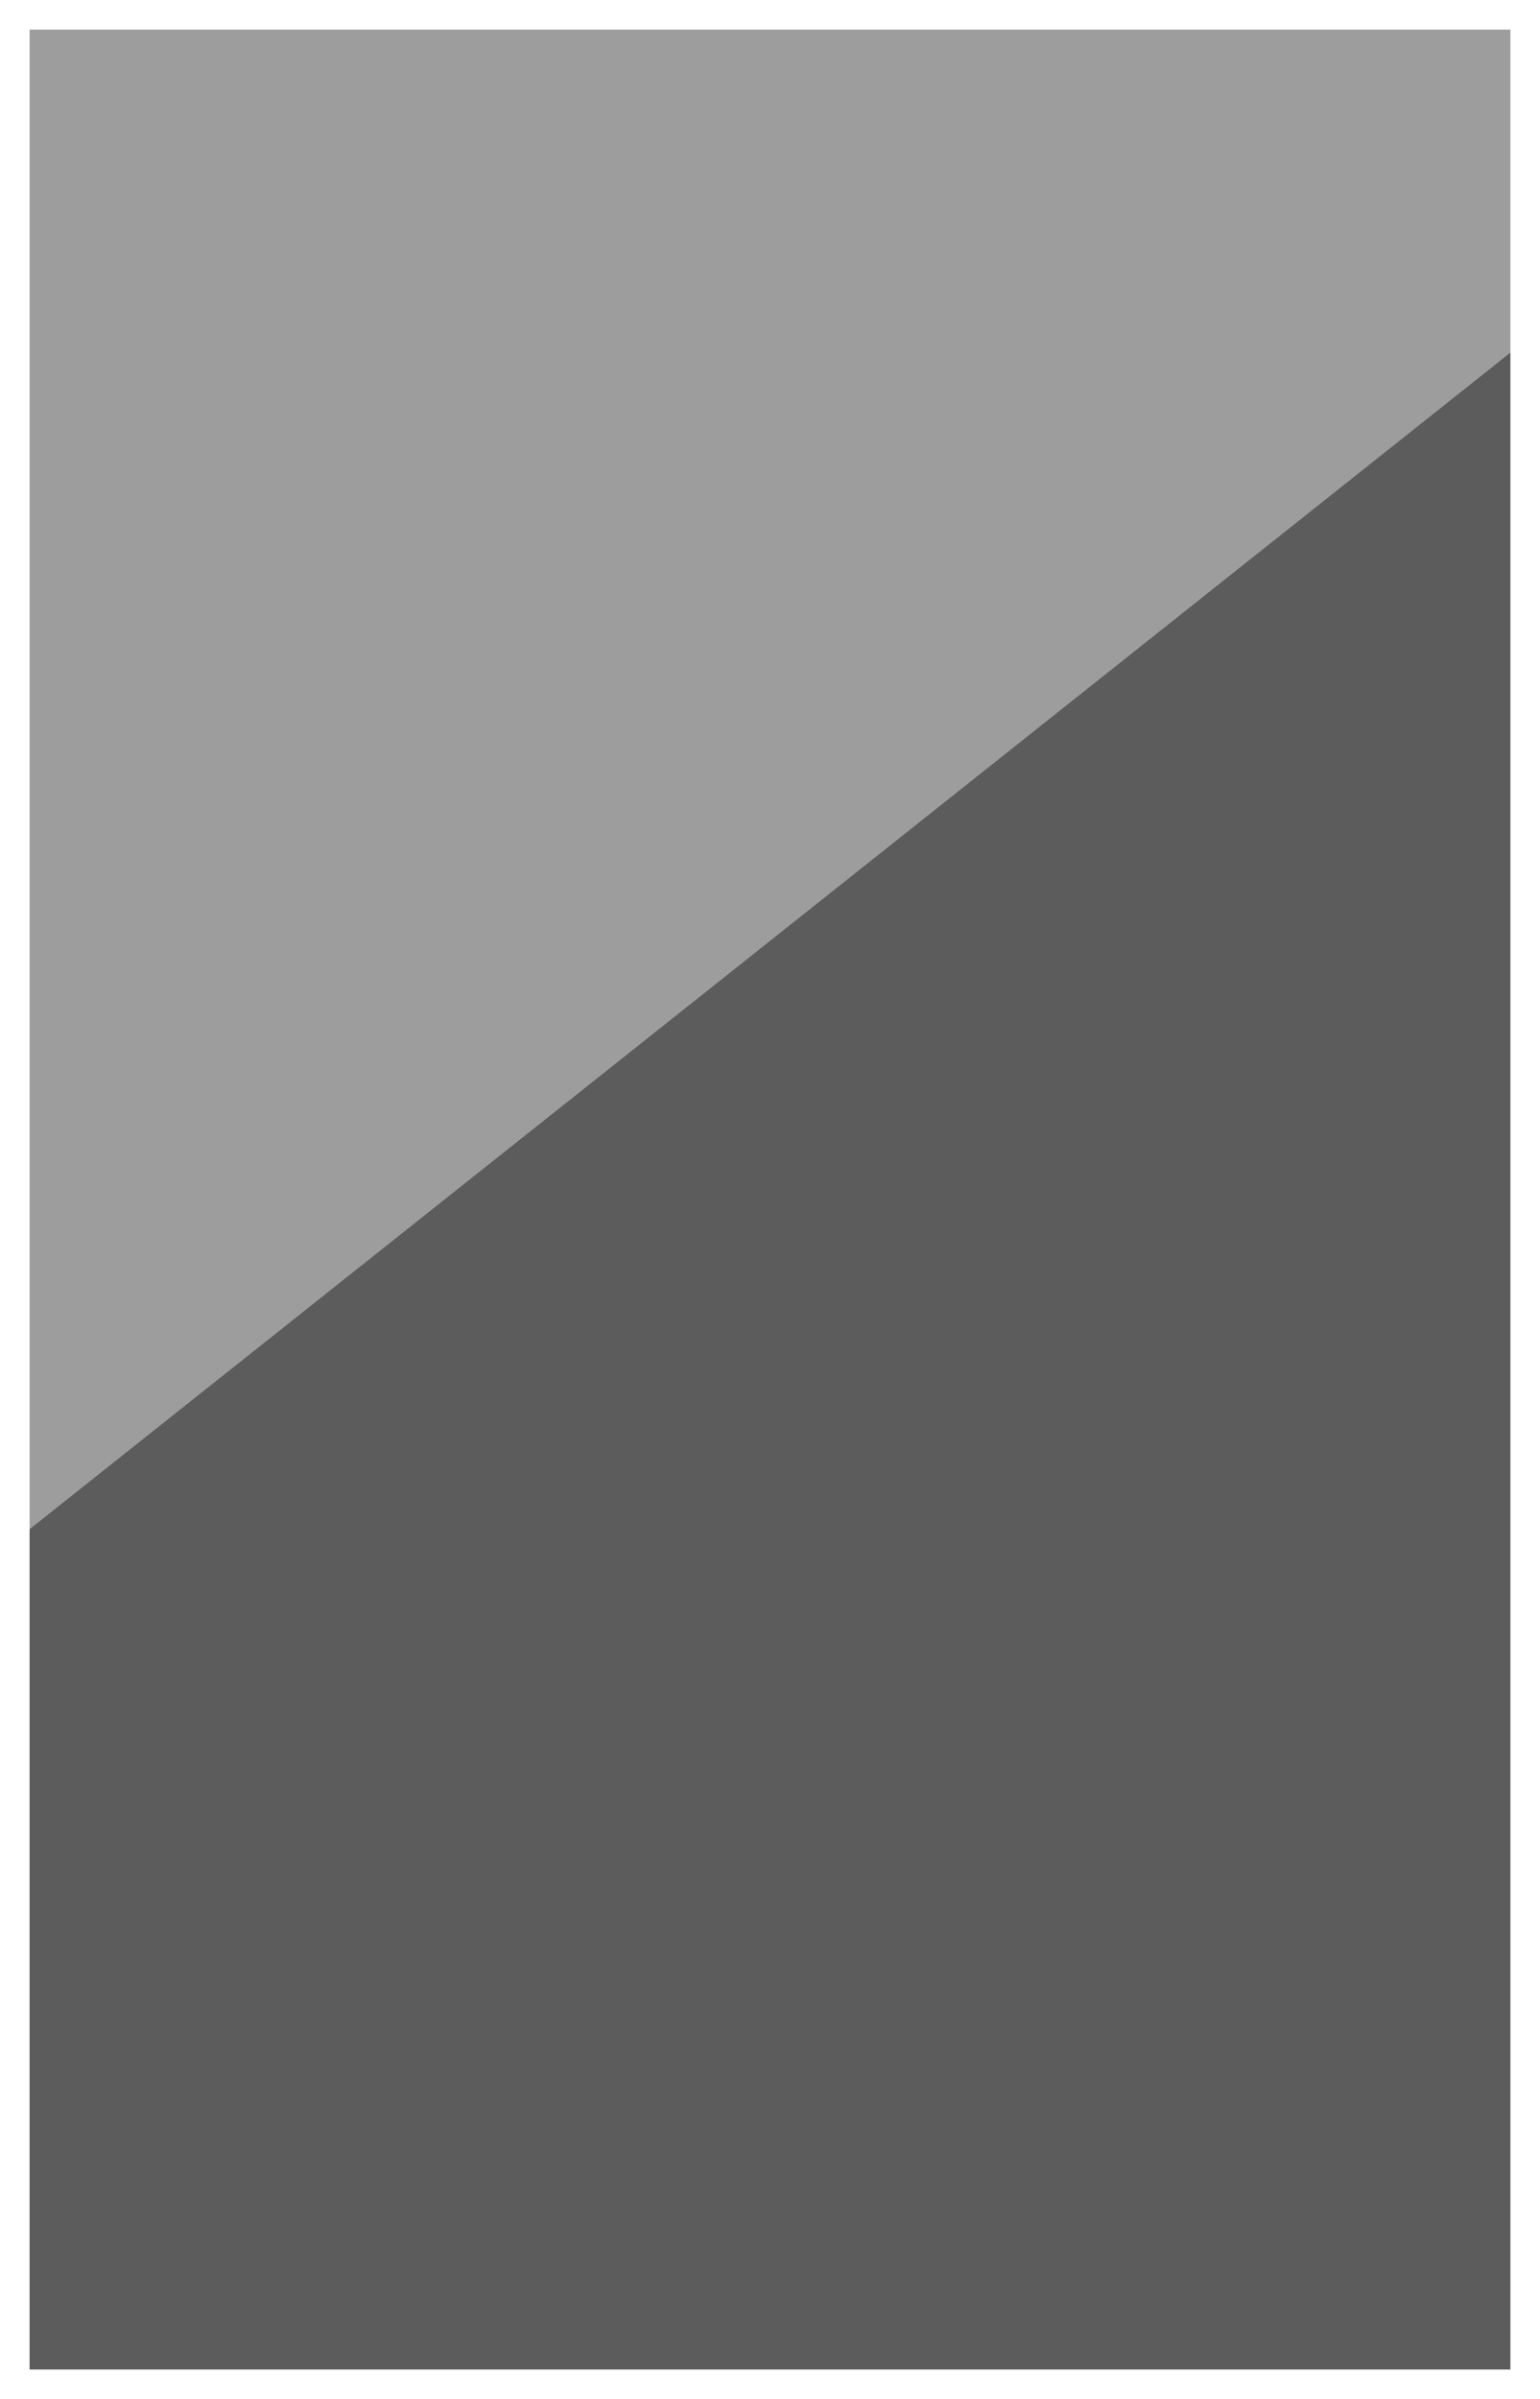
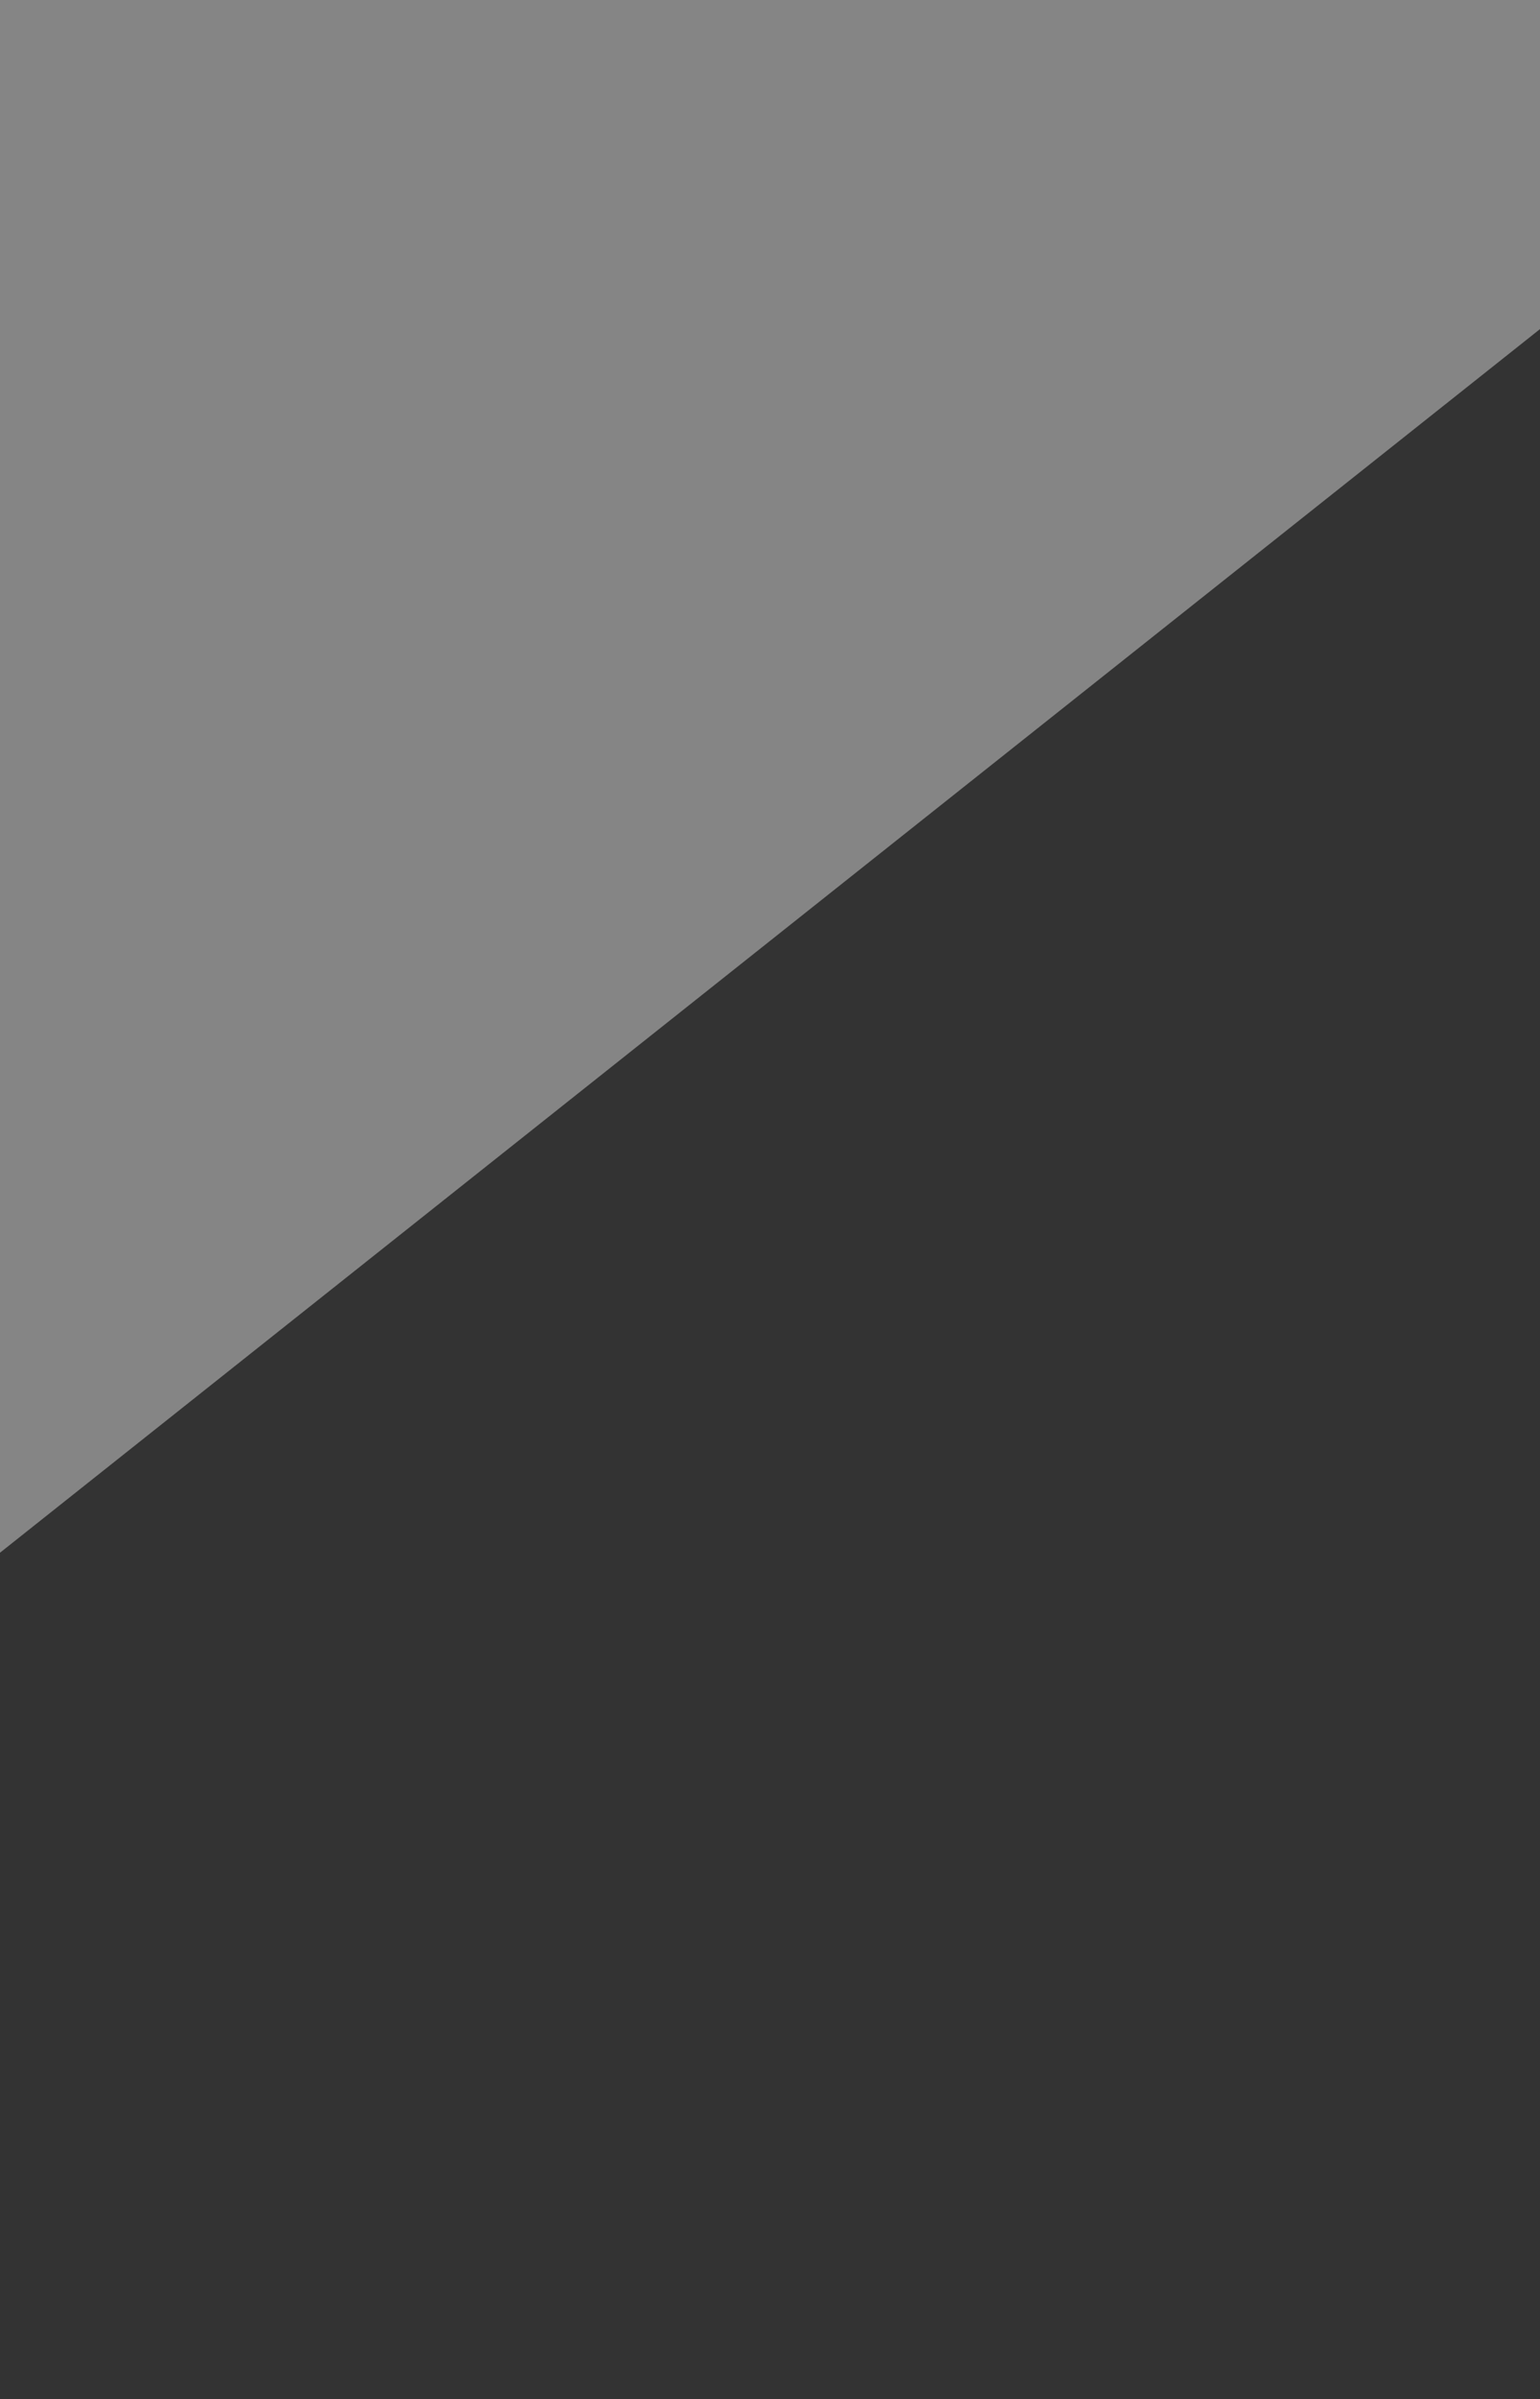
<svg xmlns="http://www.w3.org/2000/svg" width="52" height="81">
  <rect width="100%" height="100%" fill="#333333" stroke="none" />
  <g fill="#FFF" fill-rule="evenodd">
-     <path fill-opacity=".2" stroke="#FFF" d="M.5.5h51v80H.5z" />
    <path fill-opacity=".4" d="M52 11.111 0 52.423V0h52z" />
  </g>
</svg>